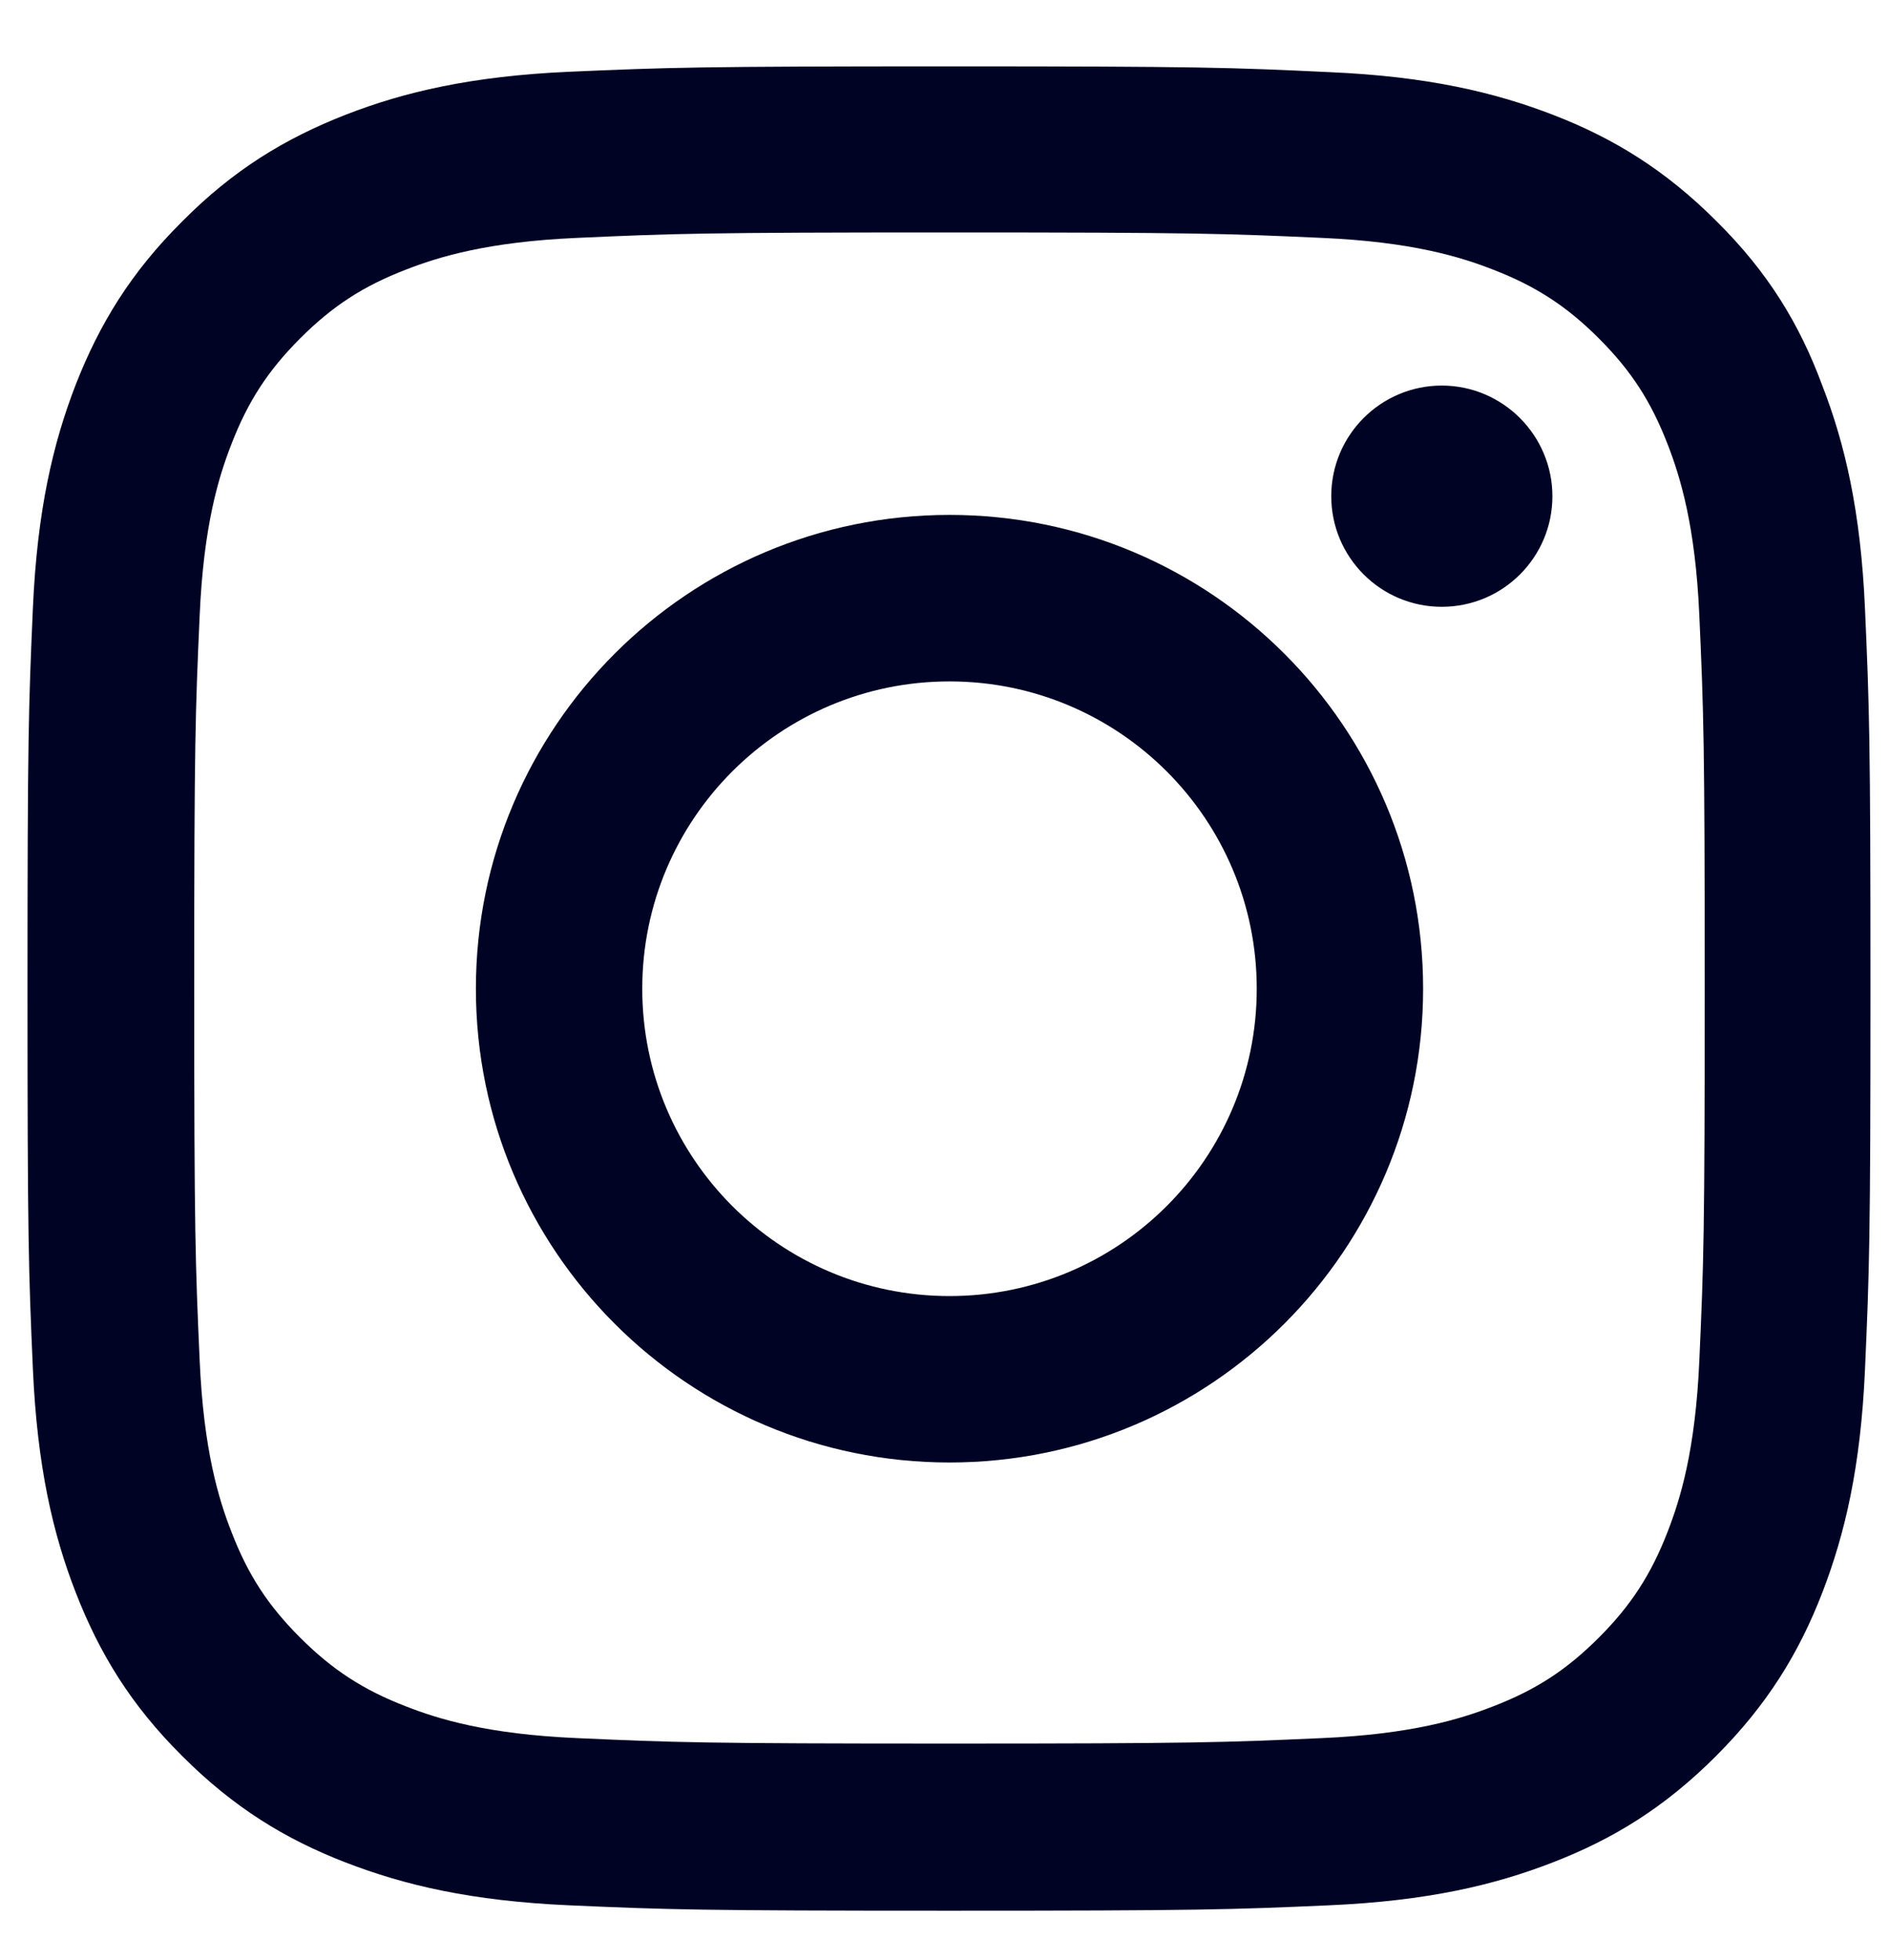
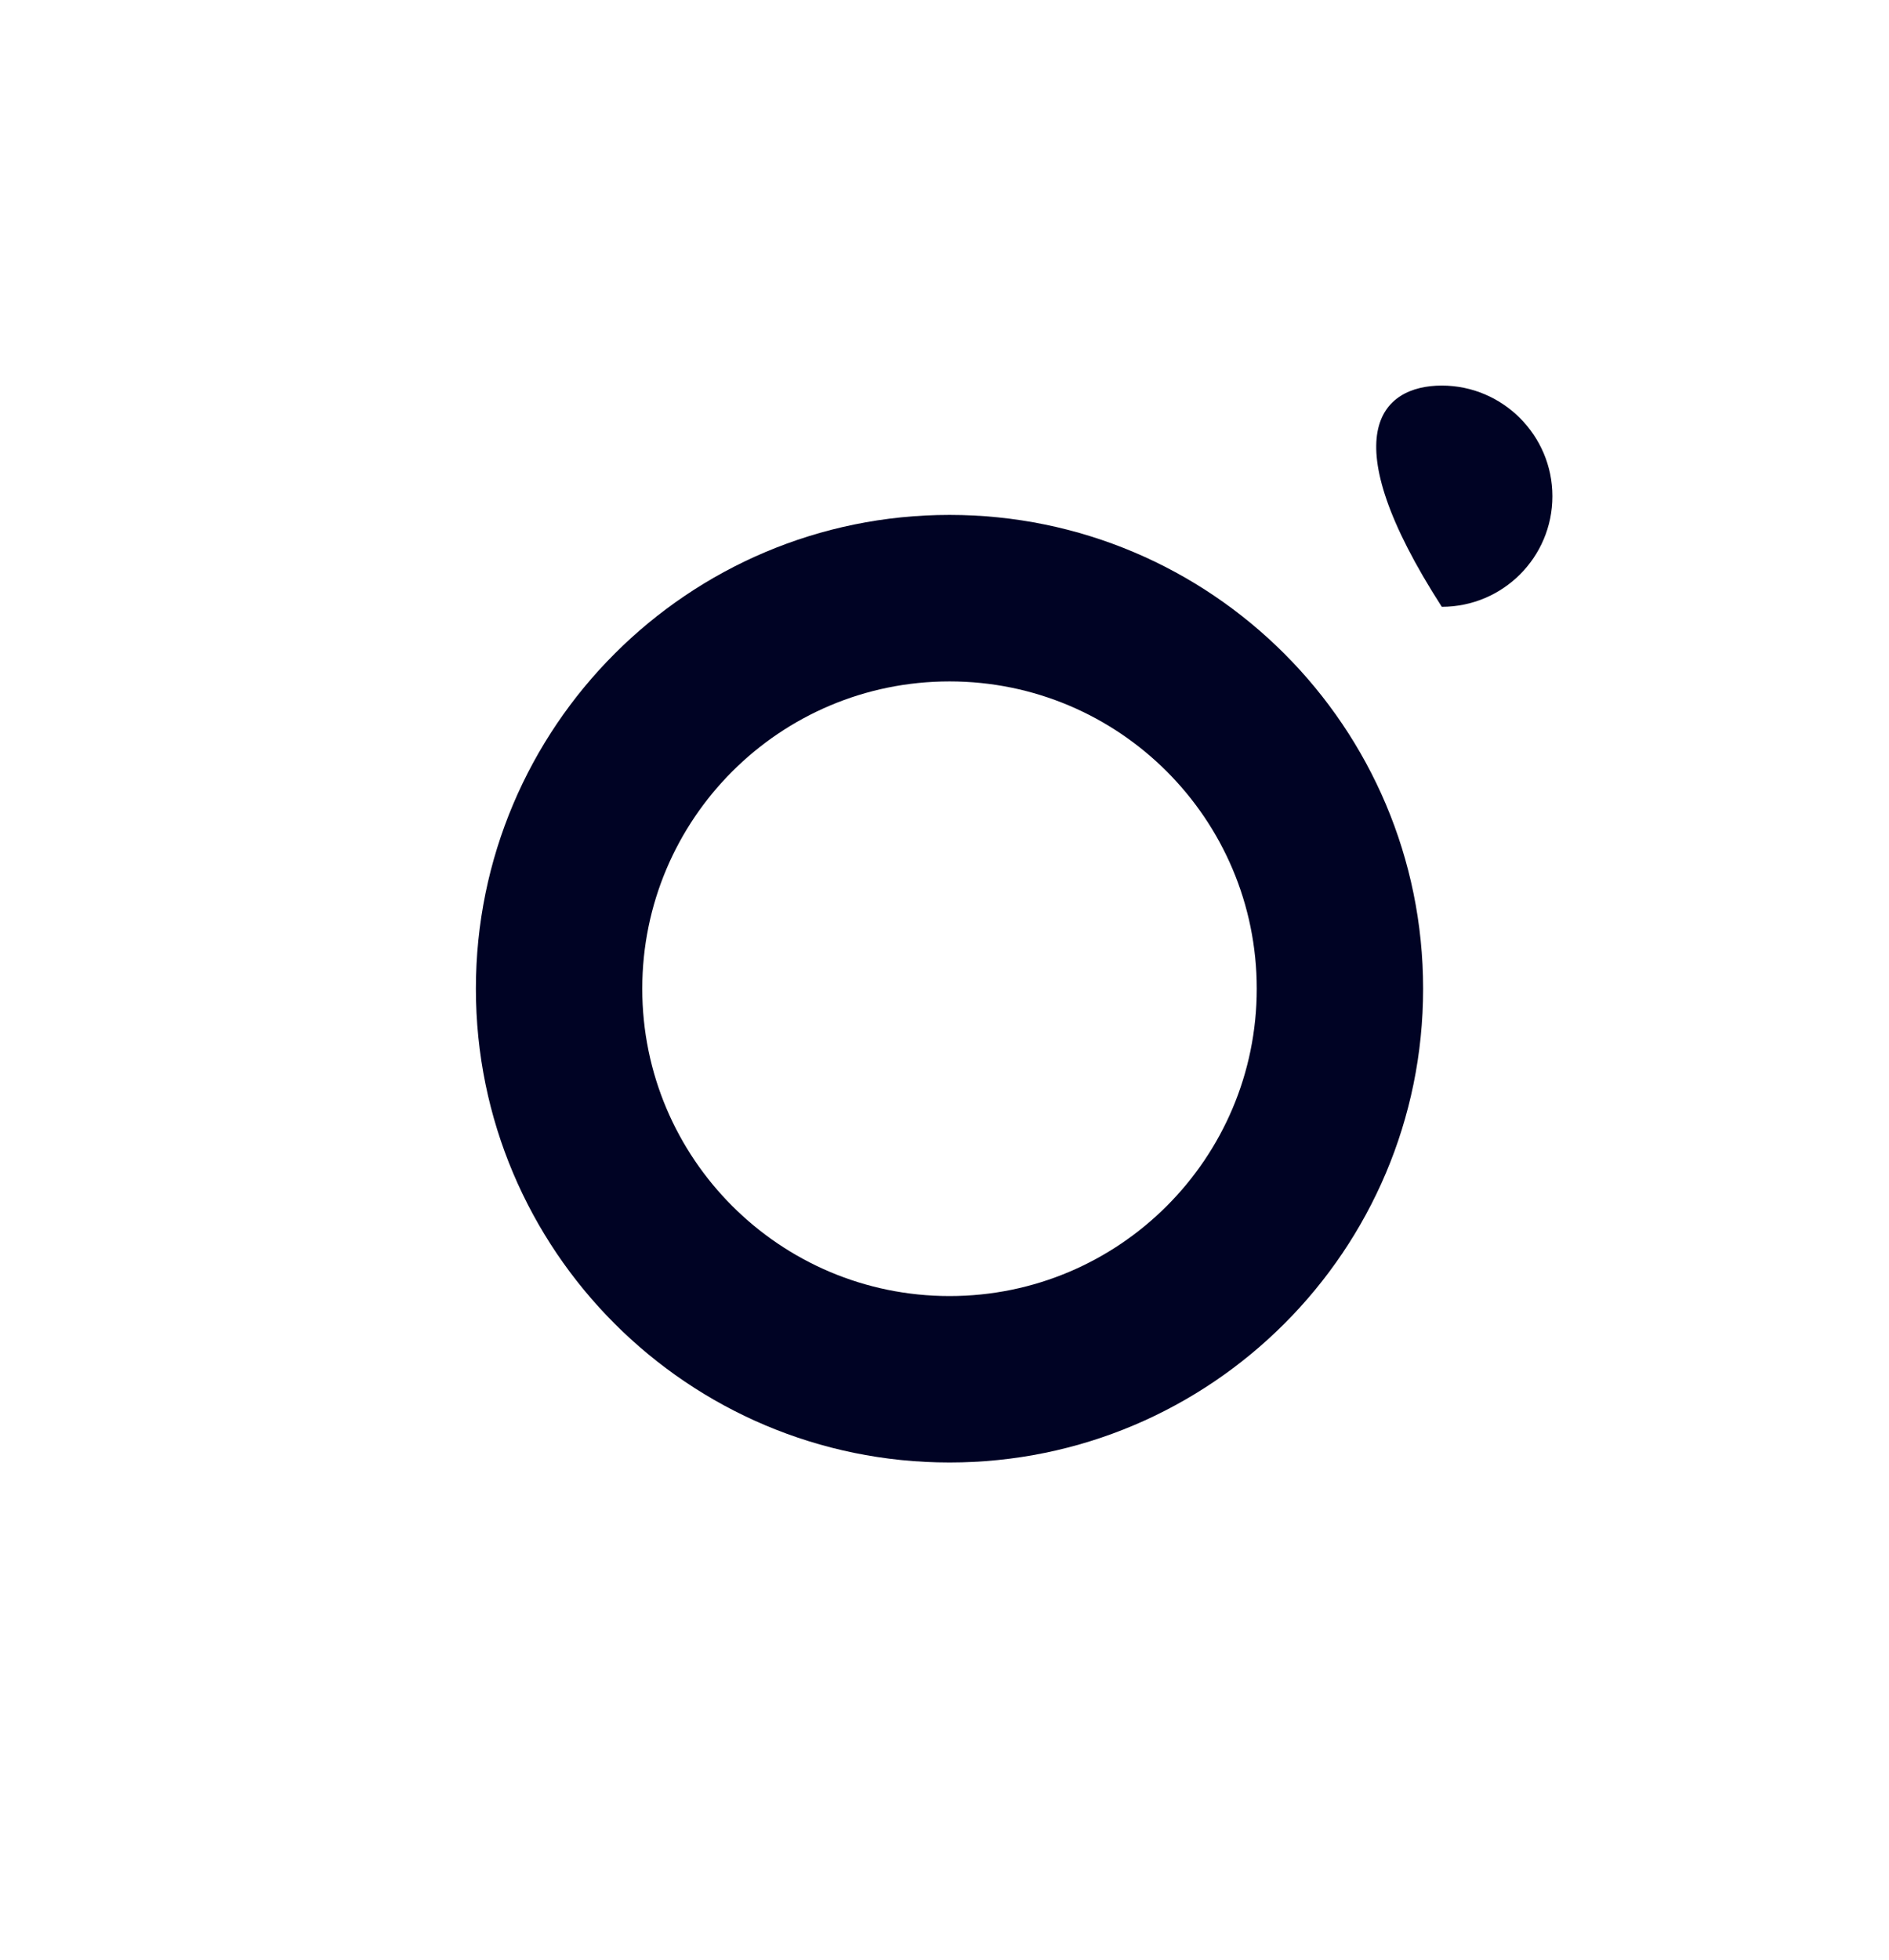
<svg xmlns="http://www.w3.org/2000/svg" width="27" height="28" viewBox="0 0 27 28" fill="none">
  <g id="Group">
-     <path id="Vector" d="M13.571 3.321C17.093 3.321 17.509 3.337 18.894 3.399C20.181 3.455 20.876 3.671 21.34 3.852C21.952 4.088 22.395 4.377 22.853 4.835C23.316 5.298 23.599 5.736 23.836 6.348C24.016 6.812 24.233 7.512 24.289 8.794C24.351 10.184 24.366 10.601 24.366 14.117C24.366 17.638 24.351 18.055 24.289 19.439C24.233 20.726 24.016 21.421 23.836 21.885C23.599 22.497 23.311 22.94 22.853 23.398C22.39 23.861 21.952 24.145 21.34 24.381C20.876 24.562 20.176 24.778 18.894 24.834C17.504 24.896 17.087 24.912 13.571 24.912C10.05 24.912 9.633 24.896 8.248 24.834C6.962 24.778 6.267 24.562 5.803 24.381C5.191 24.145 4.748 23.856 4.29 23.398C3.826 22.935 3.543 22.497 3.307 21.885C3.126 21.421 2.91 20.721 2.854 19.439C2.792 18.049 2.776 17.633 2.776 14.117C2.776 10.595 2.792 10.178 2.854 8.794C2.91 7.507 3.126 6.812 3.307 6.348C3.543 5.736 3.832 5.293 4.29 4.835C4.753 4.372 5.191 4.088 5.803 3.852C6.267 3.671 6.967 3.455 8.248 3.399C9.633 3.337 10.05 3.321 13.571 3.321ZM13.571 0.948C9.994 0.948 9.546 0.964 8.14 1.025C6.74 1.087 5.777 1.314 4.944 1.638C4.074 1.978 3.337 2.426 2.606 3.162C1.87 3.893 1.422 4.629 1.083 5.494C0.758 6.333 0.532 7.29 0.47 8.691C0.408 10.101 0.393 10.549 0.393 14.127C0.393 17.705 0.408 18.152 0.47 19.558C0.532 20.958 0.758 21.921 1.083 22.755C1.422 23.625 1.87 24.361 2.606 25.092C3.337 25.823 4.074 26.276 4.938 26.61C5.777 26.935 6.735 27.161 8.135 27.223C9.541 27.285 9.988 27.3 13.566 27.3C17.144 27.3 17.592 27.285 18.997 27.223C20.398 27.161 21.36 26.935 22.194 26.61C23.059 26.276 23.795 25.823 24.526 25.092C25.257 24.361 25.71 23.625 26.045 22.76C26.369 21.921 26.596 20.963 26.657 19.563C26.719 18.158 26.735 17.71 26.735 14.132C26.735 10.554 26.719 10.106 26.657 8.701C26.596 7.301 26.369 6.338 26.045 5.504C25.72 4.629 25.273 3.893 24.536 3.162C23.805 2.431 23.069 1.978 22.204 1.643C21.365 1.319 20.408 1.092 19.008 1.031C17.597 0.964 17.149 0.948 13.571 0.948Z" fill="#000324" />
    <path id="Vector_2" d="M13.572 7.357C9.834 7.357 6.802 10.389 6.802 14.127C6.802 17.864 9.834 20.896 13.572 20.896C17.309 20.896 20.341 17.864 20.341 14.127C20.341 10.389 17.309 7.357 13.572 7.357ZM13.572 18.518C11.147 18.518 9.18 16.552 9.18 14.127C9.18 11.702 11.147 9.736 13.572 9.736C15.996 9.736 17.963 11.702 17.963 14.127C17.963 16.552 15.996 18.518 13.572 18.518Z" fill="#000324" />
-     <path id="Vector_3" d="M22.189 7.09C22.189 7.965 21.479 8.67 20.608 8.67C19.733 8.67 19.028 7.96 19.028 7.09C19.028 6.215 19.738 5.509 20.608 5.509C21.479 5.509 22.189 6.22 22.189 7.09Z" fill="#000324" />
+     <path id="Vector_3" d="M22.189 7.09C22.189 7.965 21.479 8.67 20.608 8.67C19.028 6.215 19.738 5.509 20.608 5.509C21.479 5.509 22.189 6.22 22.189 7.09Z" fill="#000324" />
  </g>
</svg>